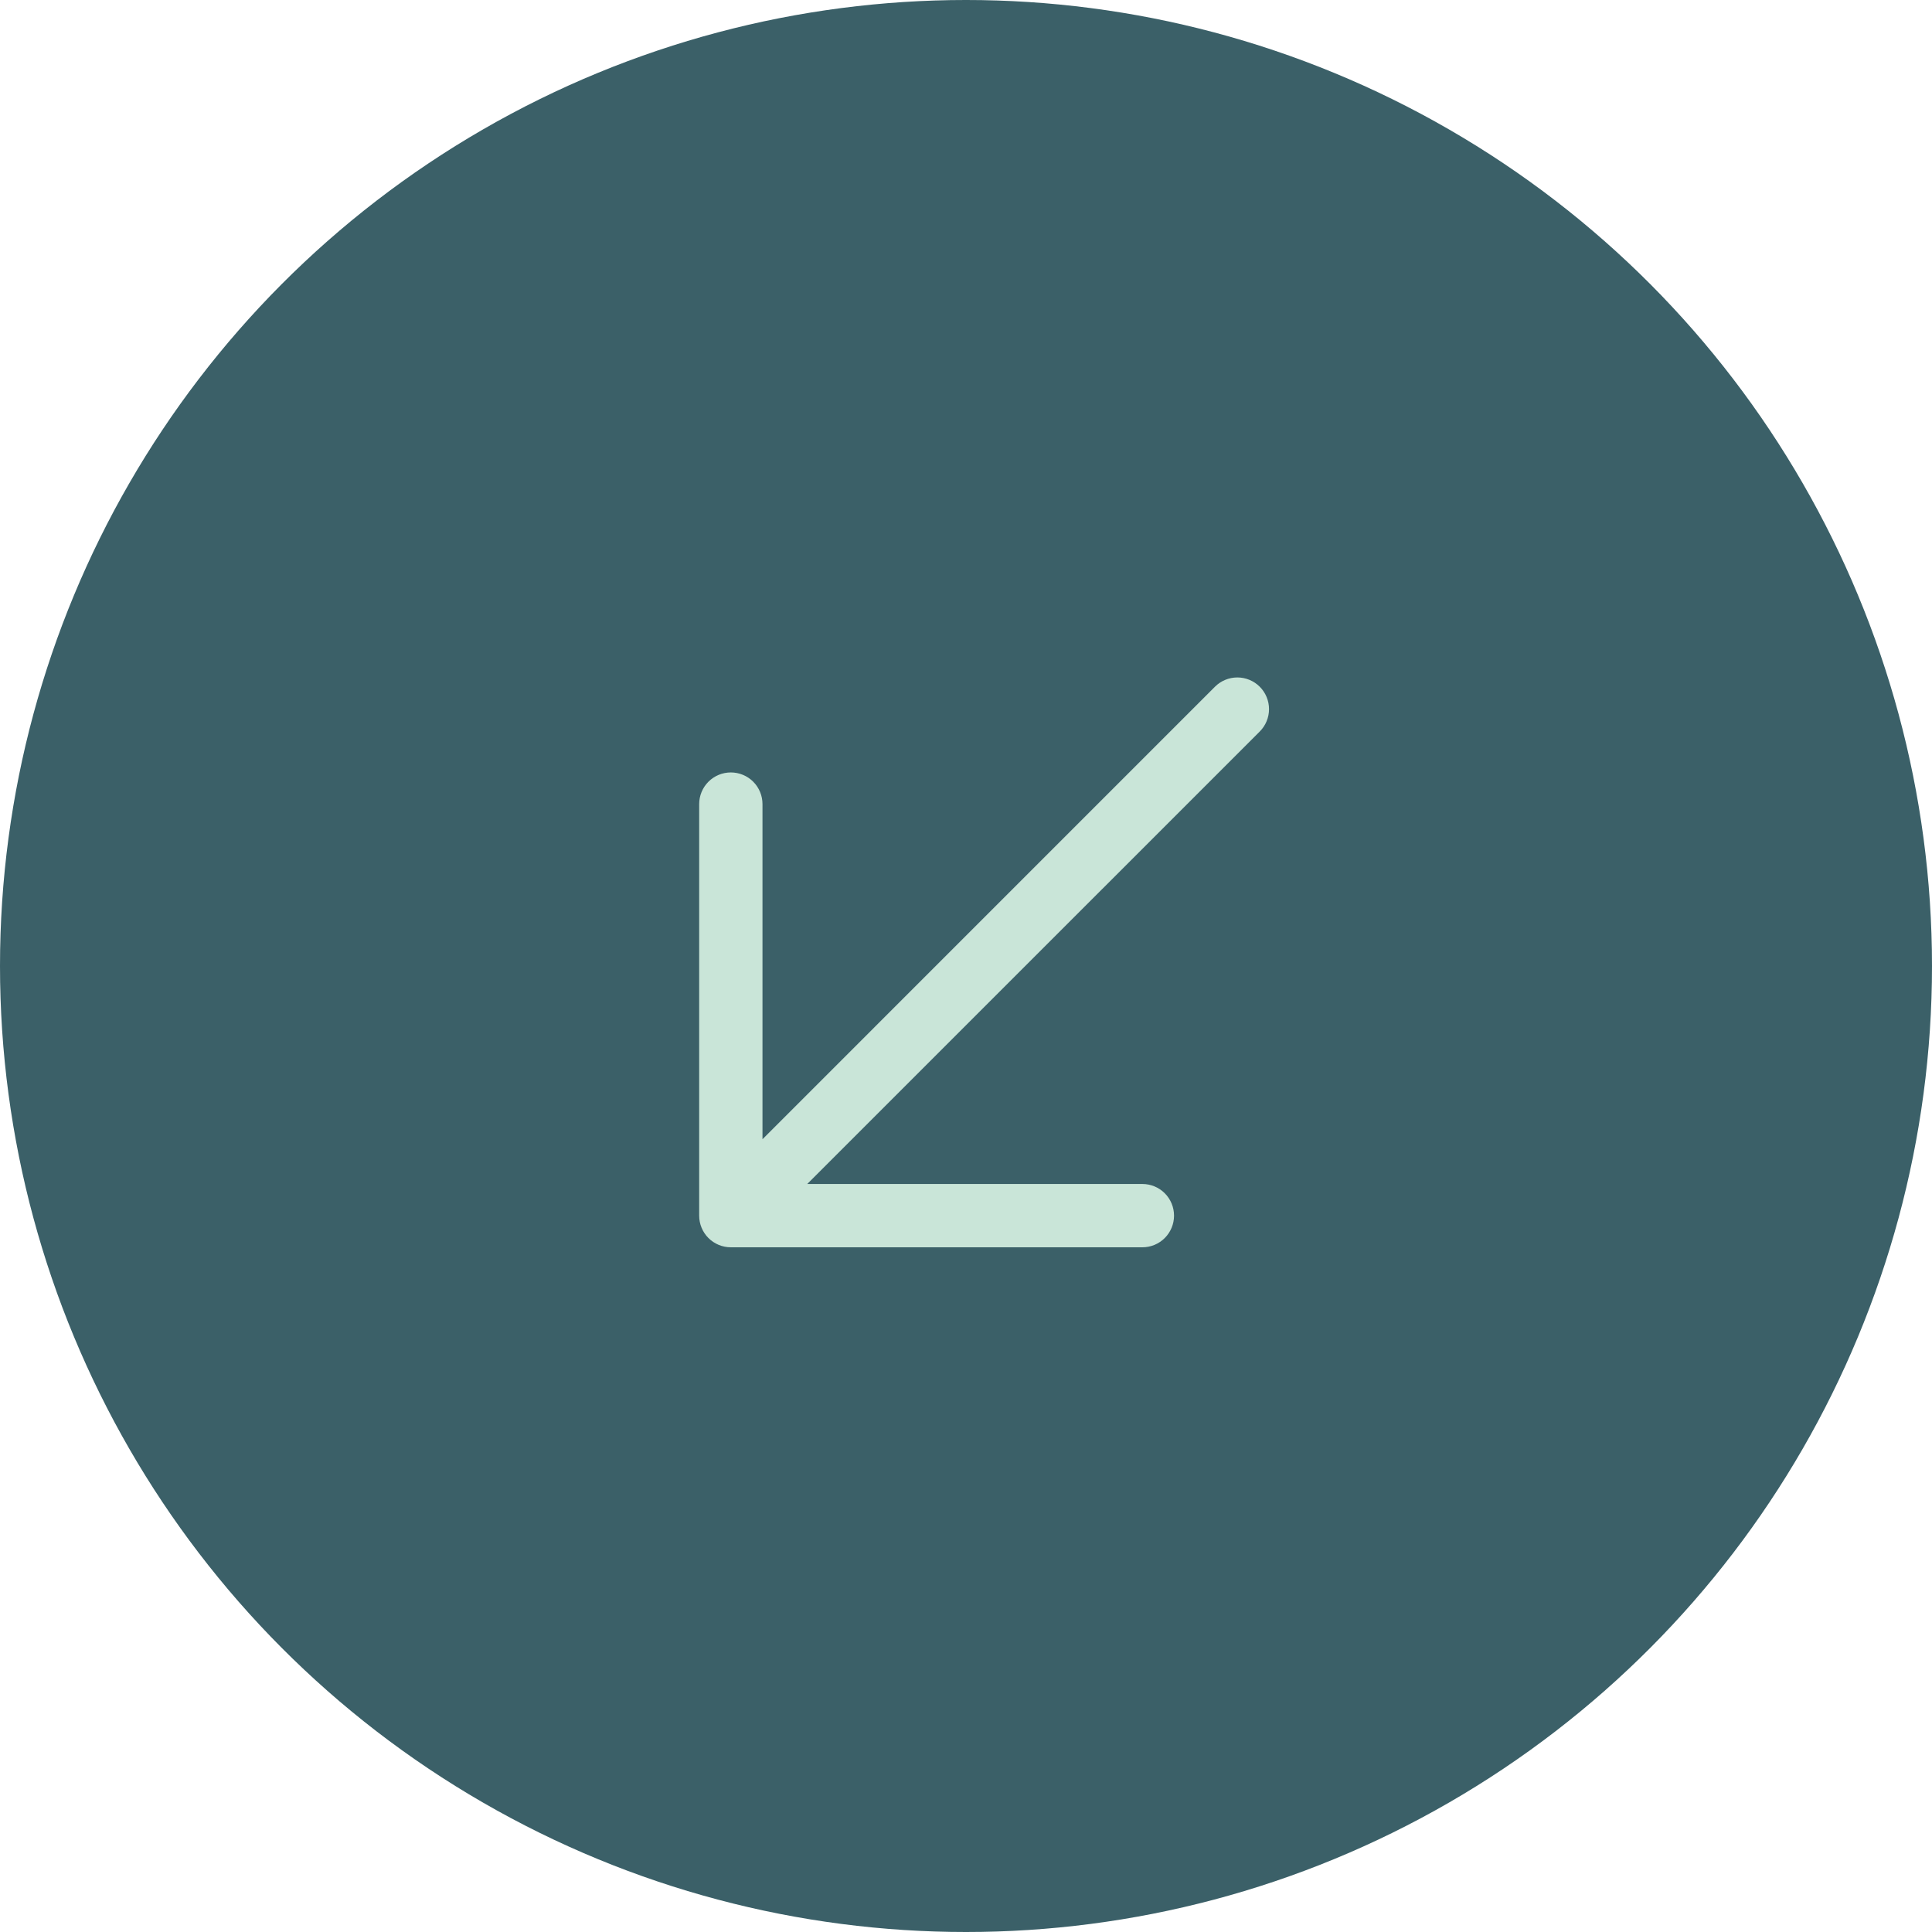
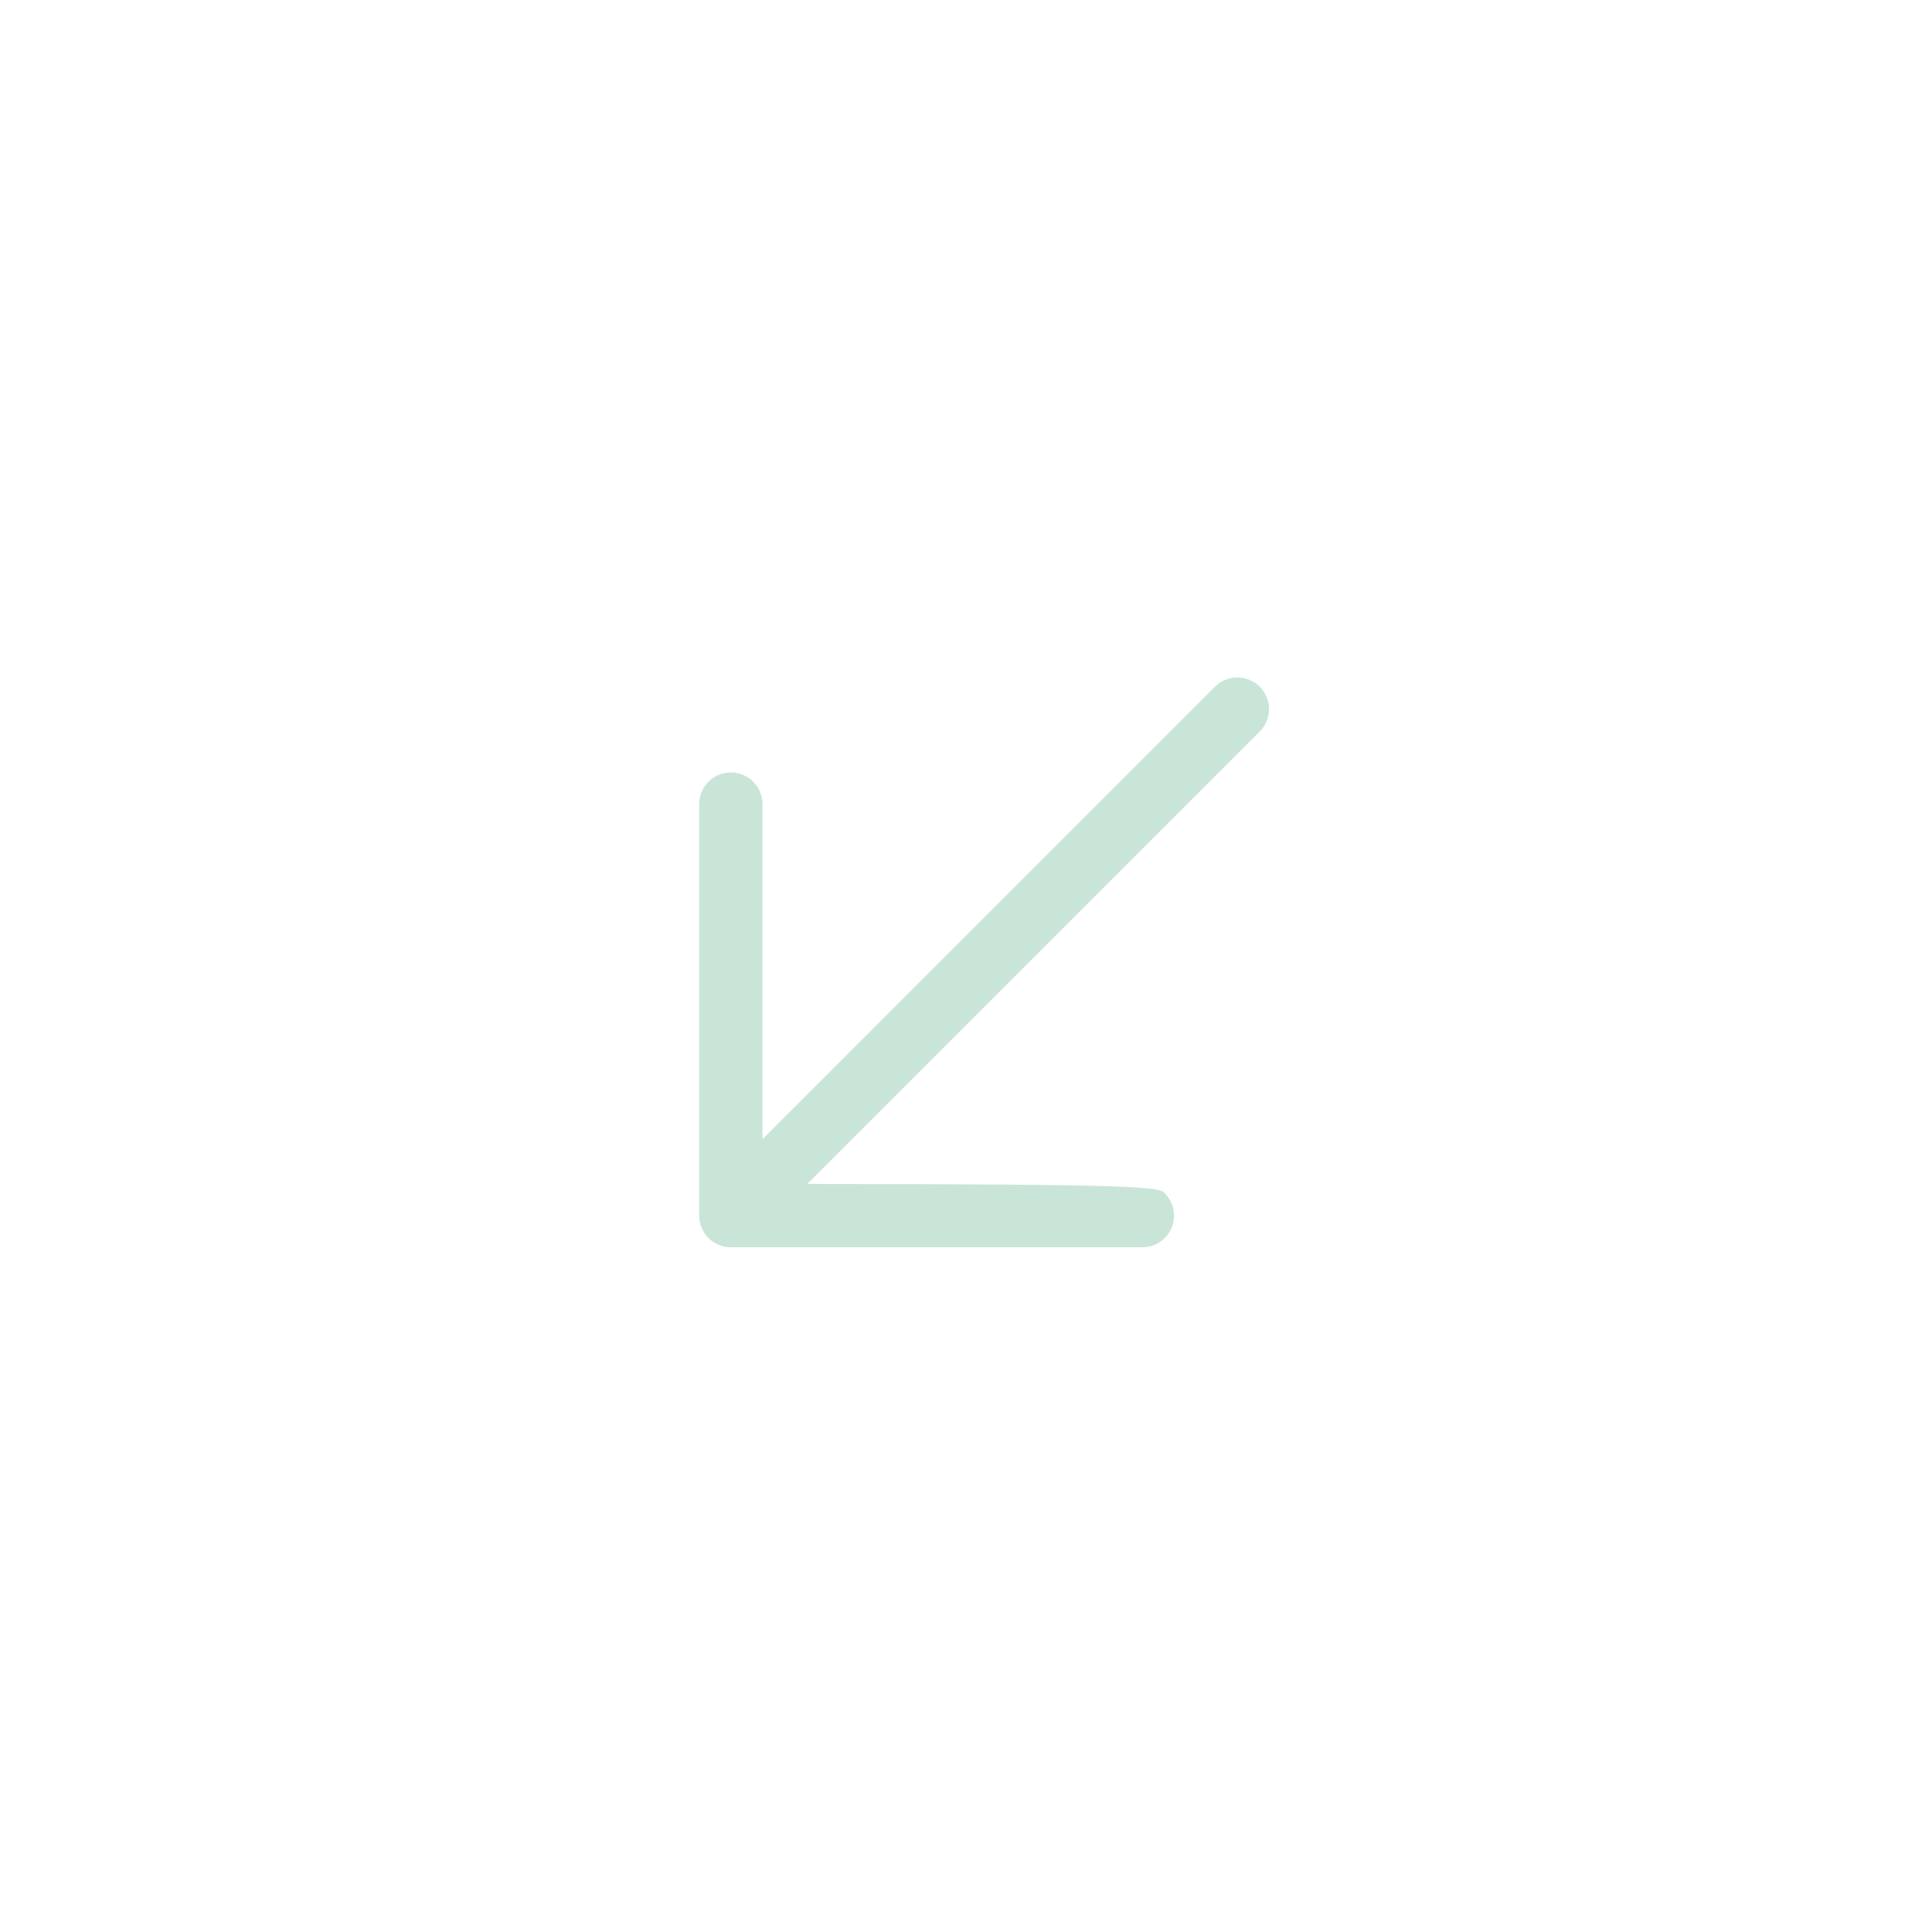
<svg xmlns="http://www.w3.org/2000/svg" width="267" height="267" viewBox="0 0 267 267" fill="none">
-   <circle cx="133.5" cy="133.5" r="133.5" fill="#3B6068" />
-   <path d="M174.095 101.095L111.56 163.625H157.875C159.035 163.625 160.148 164.086 160.969 164.906C161.789 165.727 162.25 166.84 162.25 168C162.25 169.16 161.789 170.273 160.969 171.094C160.148 171.914 159.035 172.375 157.875 172.375H101C99.84 172.375 98.727 171.914 97.906 171.094C97.086 170.273 96.625 169.16 96.625 168V111.125C96.625 109.965 97.086 108.852 97.906 108.031C98.727 107.211 99.84 106.75 101 106.75C102.16 106.75 103.273 107.211 104.094 108.031C104.914 108.852 105.375 109.965 105.375 111.125V157.44L167.905 94.905C168.311 94.498 168.794 94.176 169.325 93.956C169.856 93.736 170.425 93.623 171 93.623C171.575 93.623 172.144 93.736 172.675 93.956C173.206 94.176 173.689 94.498 174.095 94.905C174.502 95.311 174.824 95.794 175.044 96.325C175.264 96.856 175.377 97.425 175.377 98C175.377 98.575 175.264 99.144 175.044 99.675C174.824 100.206 174.502 100.689 174.095 101.095Z" fill="#C9E5D8" />
+   <path d="M174.095 101.095L111.56 163.625C159.035 163.625 160.148 164.086 160.969 164.906C161.789 165.727 162.25 166.84 162.25 168C162.25 169.16 161.789 170.273 160.969 171.094C160.148 171.914 159.035 172.375 157.875 172.375H101C99.84 172.375 98.727 171.914 97.906 171.094C97.086 170.273 96.625 169.16 96.625 168V111.125C96.625 109.965 97.086 108.852 97.906 108.031C98.727 107.211 99.84 106.75 101 106.75C102.16 106.75 103.273 107.211 104.094 108.031C104.914 108.852 105.375 109.965 105.375 111.125V157.44L167.905 94.905C168.311 94.498 168.794 94.176 169.325 93.956C169.856 93.736 170.425 93.623 171 93.623C171.575 93.623 172.144 93.736 172.675 93.956C173.206 94.176 173.689 94.498 174.095 94.905C174.502 95.311 174.824 95.794 175.044 96.325C175.264 96.856 175.377 97.425 175.377 98C175.377 98.575 175.264 99.144 175.044 99.675C174.824 100.206 174.502 100.689 174.095 101.095Z" fill="#C9E5D8" />
</svg>